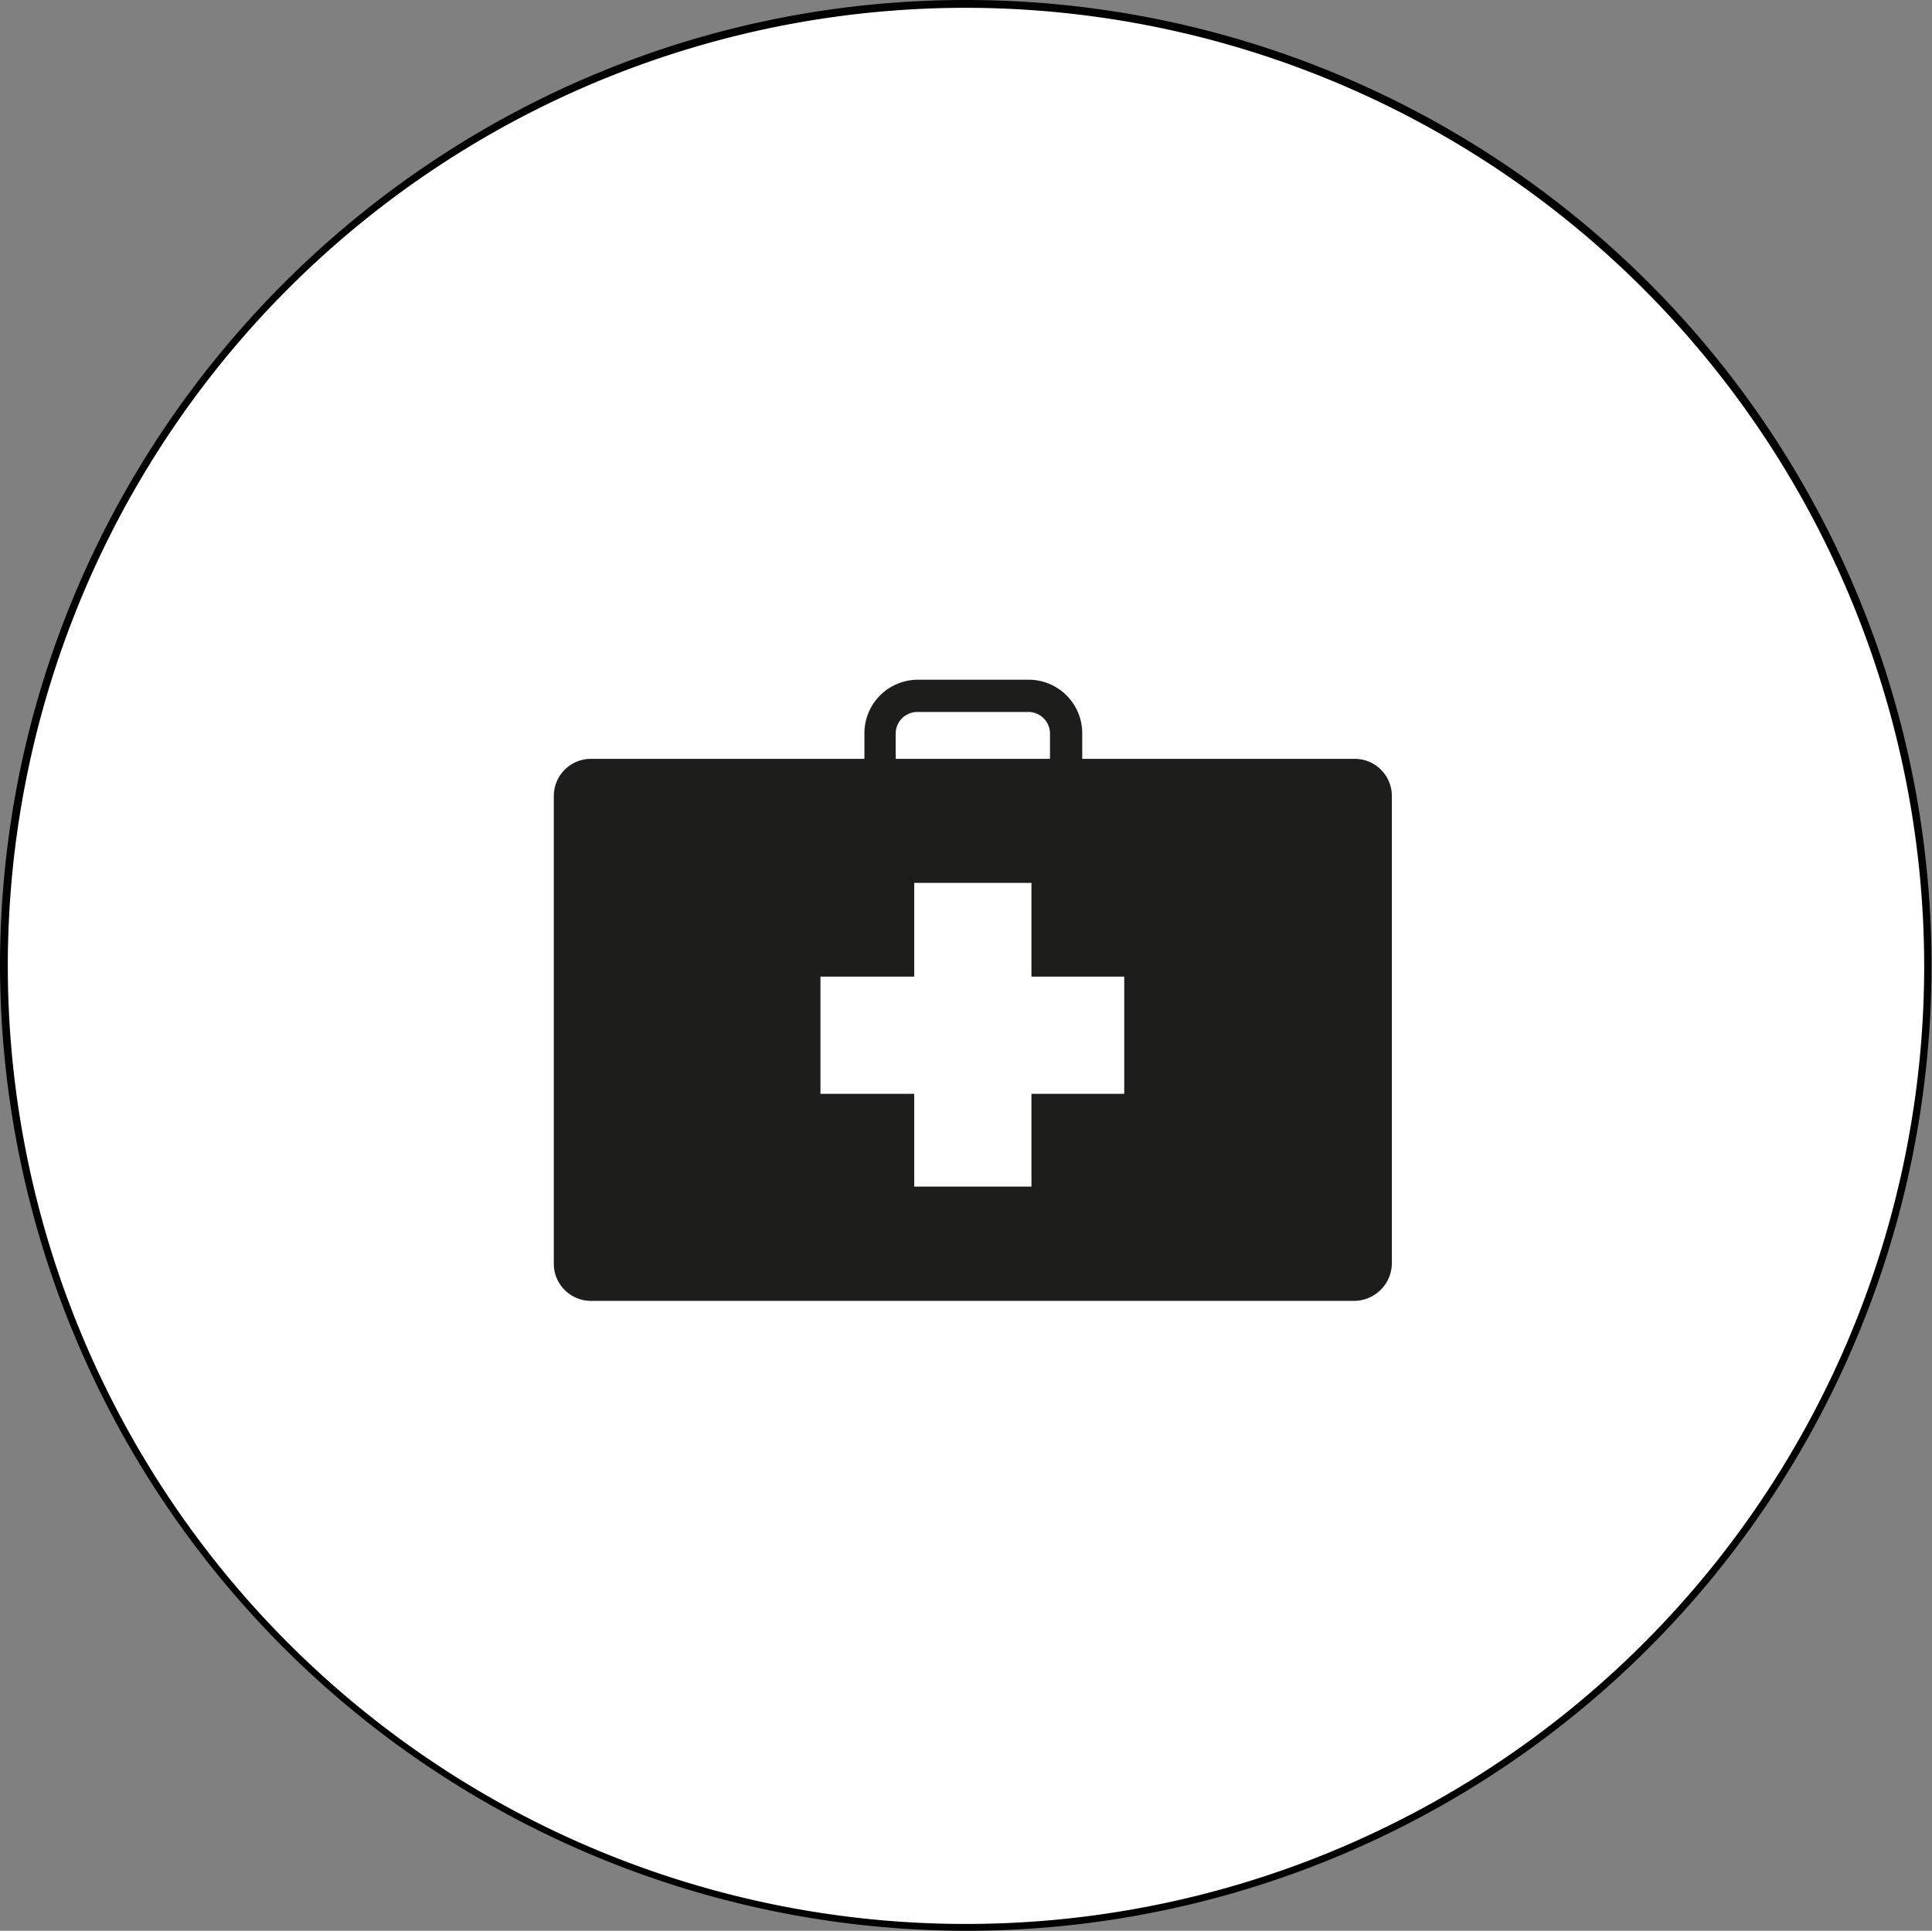
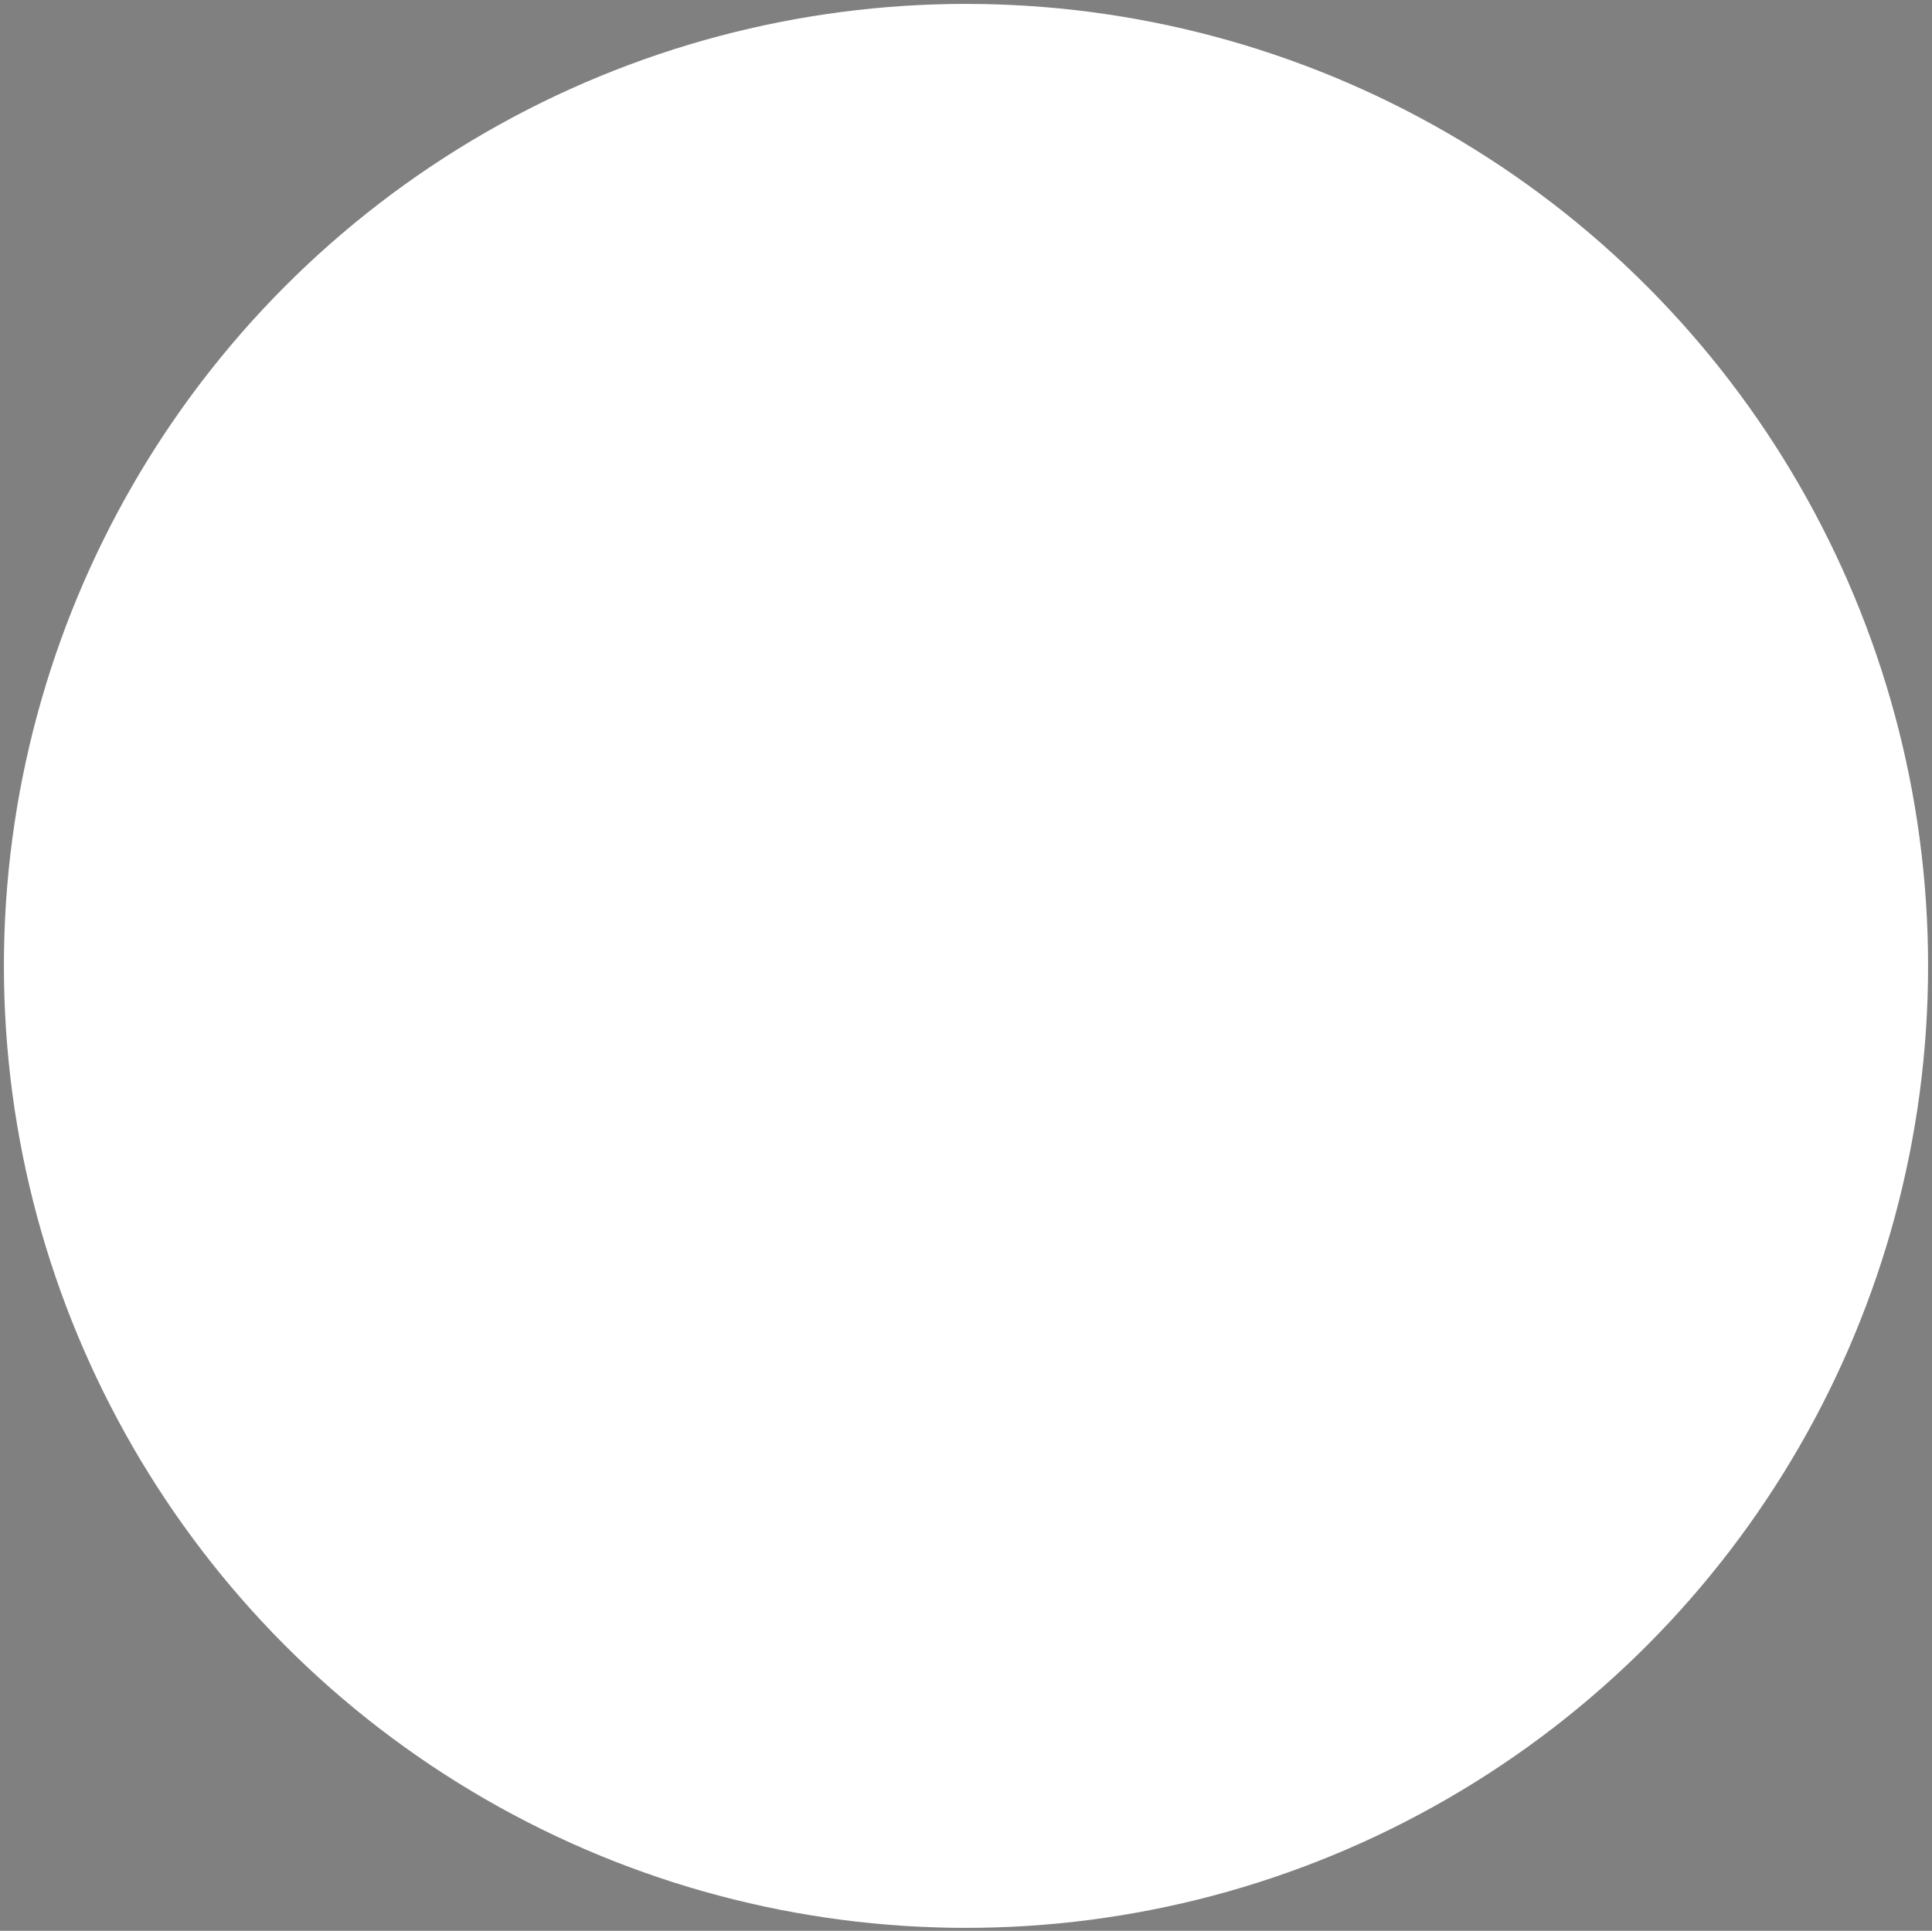
<svg xmlns="http://www.w3.org/2000/svg" viewBox="0 0 197.8 197.7">
  <rect x="0" y="0" width="197.8" height="197.7" fill="#808080" stroke="none" />
  <title>auslandskrankenvers</title>
  <circle cx="98.9" cy="98.9" r="98.5" style="fill:#fff" />
-   <path d="M100.1,198.7A99.06,99.06,0,0,1,1.2,99.8C1.3,45.4,45.6,1,100.1,1a98.85,98.85,0,1,1,0,197.7Zm0-196.9a98.1,98.1,0,1,0,98.1,98.1A98.2,98.2,0,0,0,100.1,1.8Z" transform="translate(-1.2 -1)" />
-   <path d="M111.9,83.4H89.7V76.1a5.48,5.48,0,0,1,5.5-5.5h11.3a5.48,5.48,0,0,1,5.5,5.5v7.3Zm-19-3.2h15.8V76.1a2.22,2.22,0,0,0-2.2-2.2H95.1a2.22,2.22,0,0,0-2.2,2.2Z" transform="translate(-1.2 -1)" style="fill:#1d1d1b" />
-   <path d="M143.7,130.4V82.5a3.8,3.8,0,0,0-3.8-3.8H61.7a3.8,3.8,0,0,0-3.8,3.8v47.9a3.8,3.8,0,0,0,3.8,3.8h78.1a3.88,3.88,0,0,0,3.9-3.8" transform="translate(-1.2 -1)" style="fill:#1d1d1b" />
-   <line x1="99.6" y1="90.4" x2="99.6" y2="121.5" style="fill:none;stroke:#fff;stroke-miterlimit:10;stroke-width:12px" />
-   <line x1="84" y1="106" x2="115.1" y2="106" style="fill:none;stroke:#fff;stroke-miterlimit:10;stroke-width:12px" />
</svg>